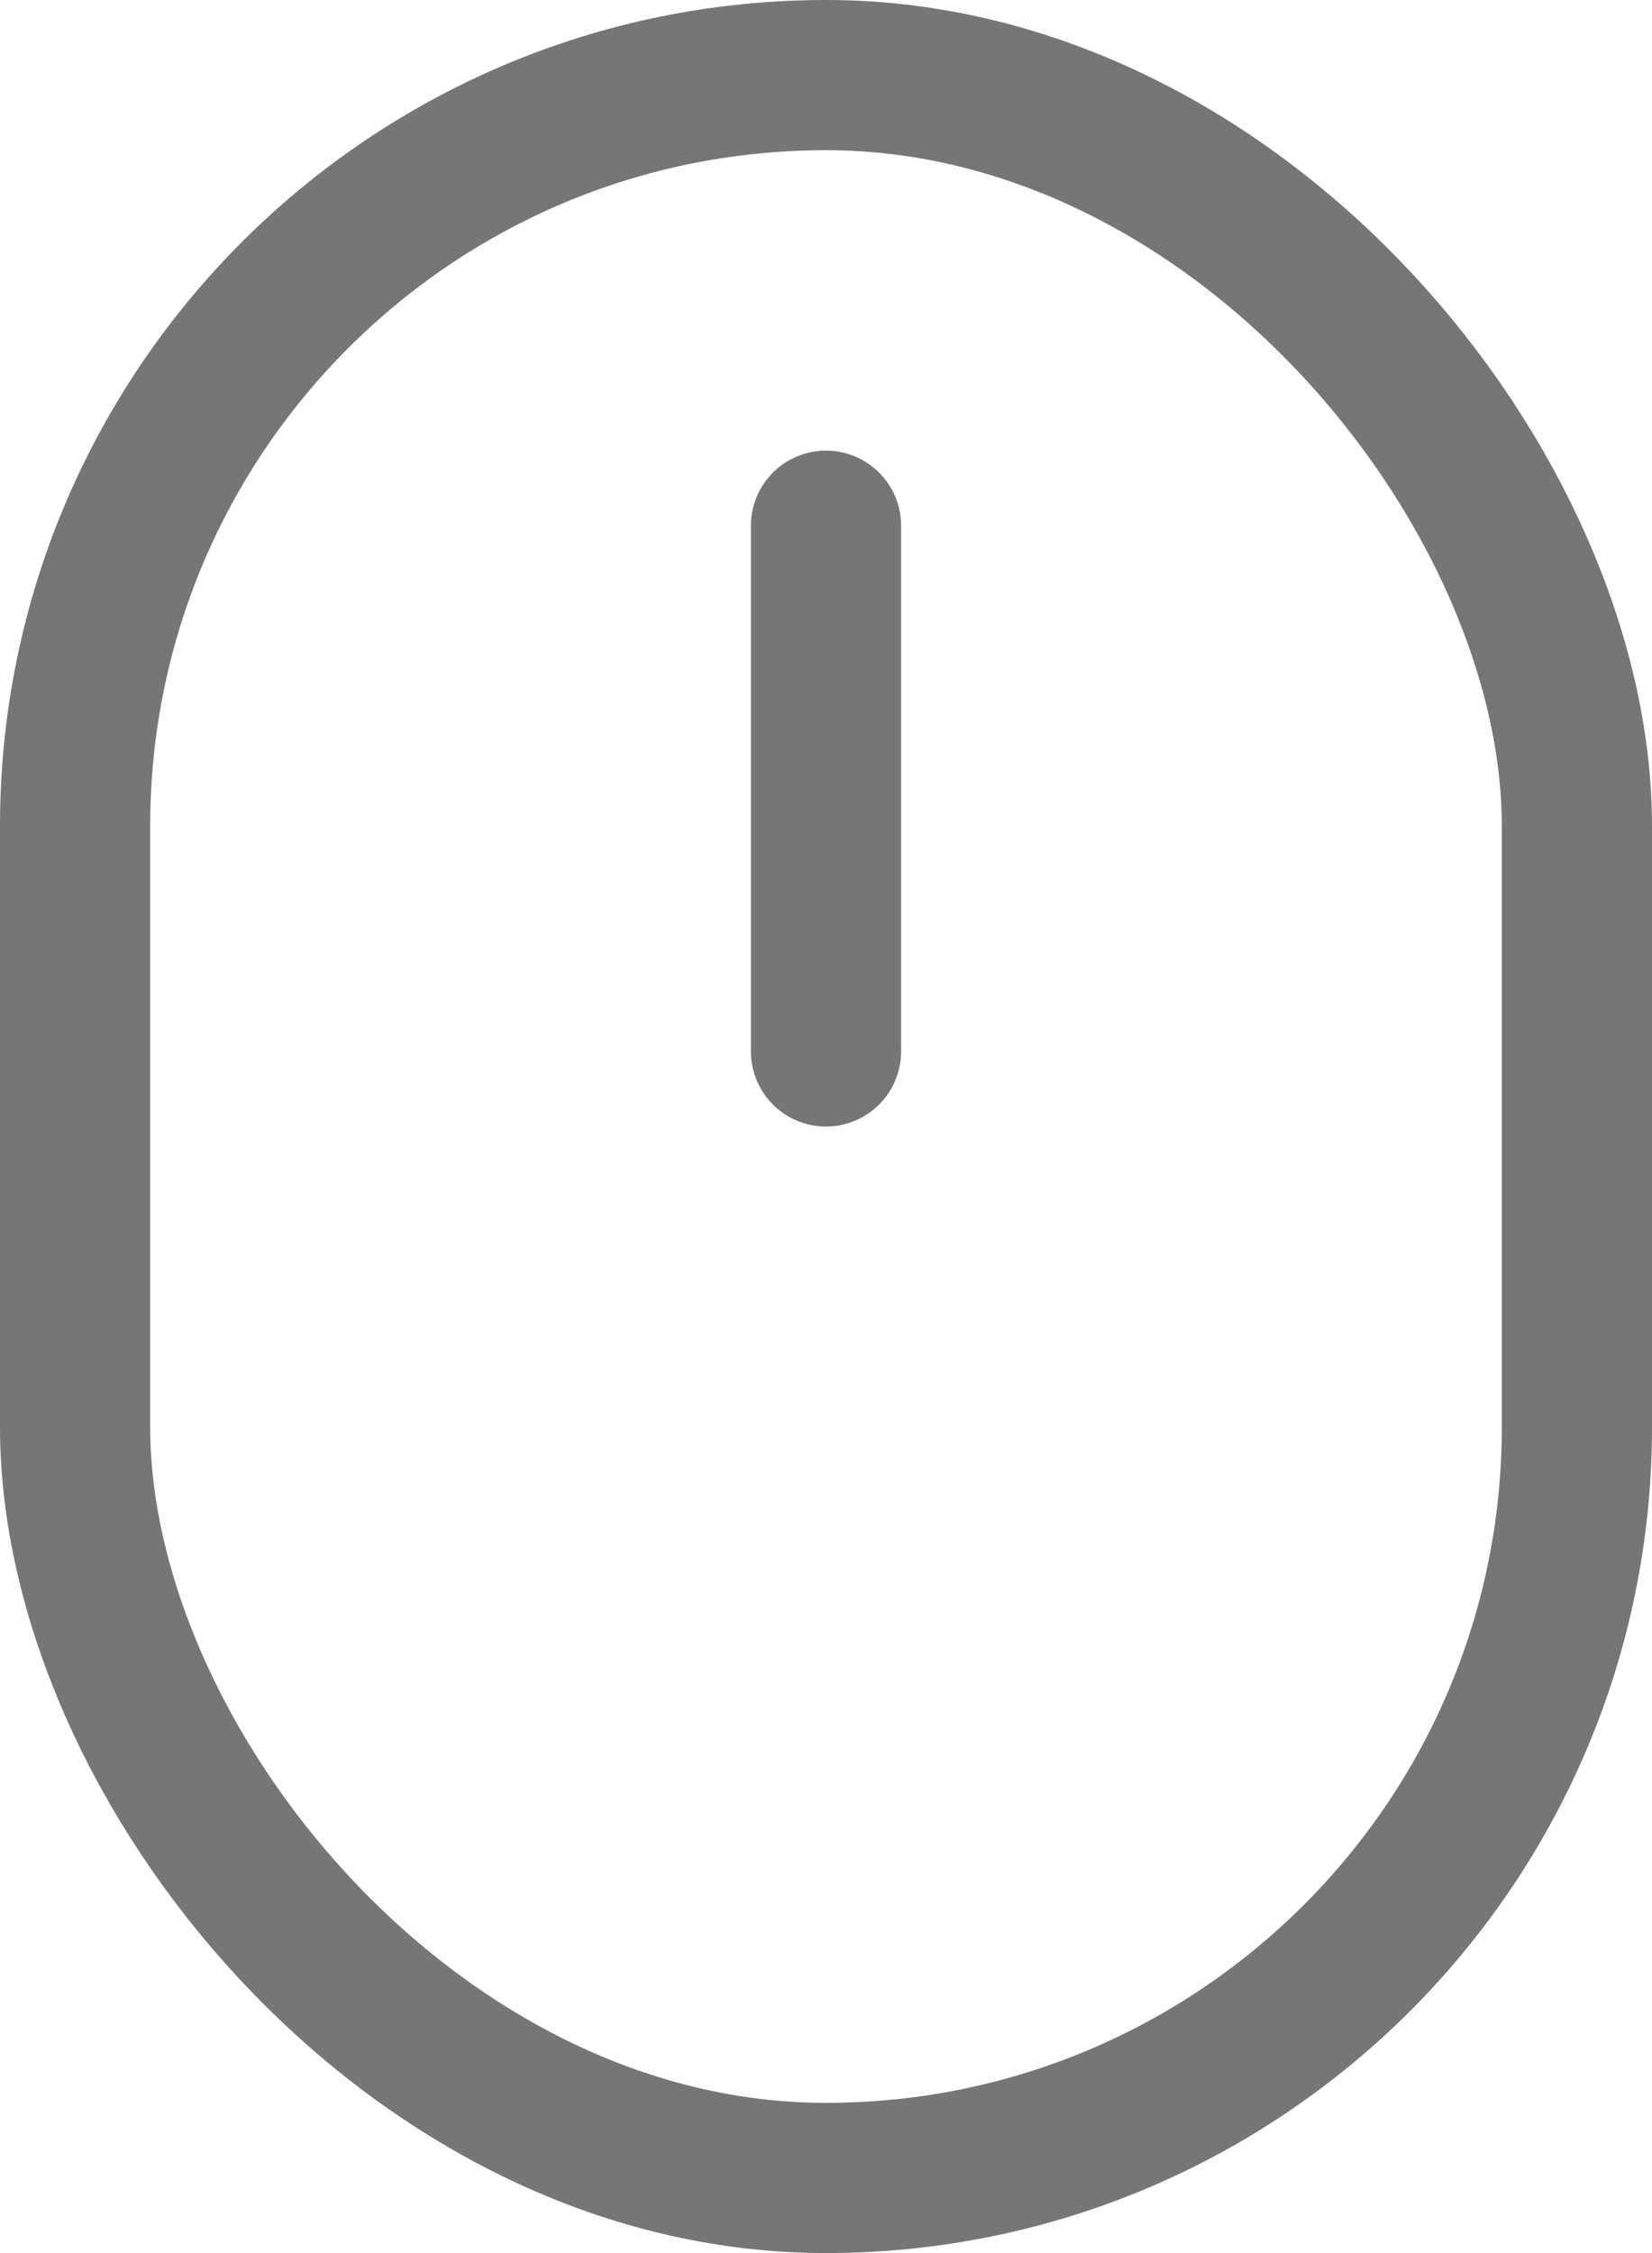
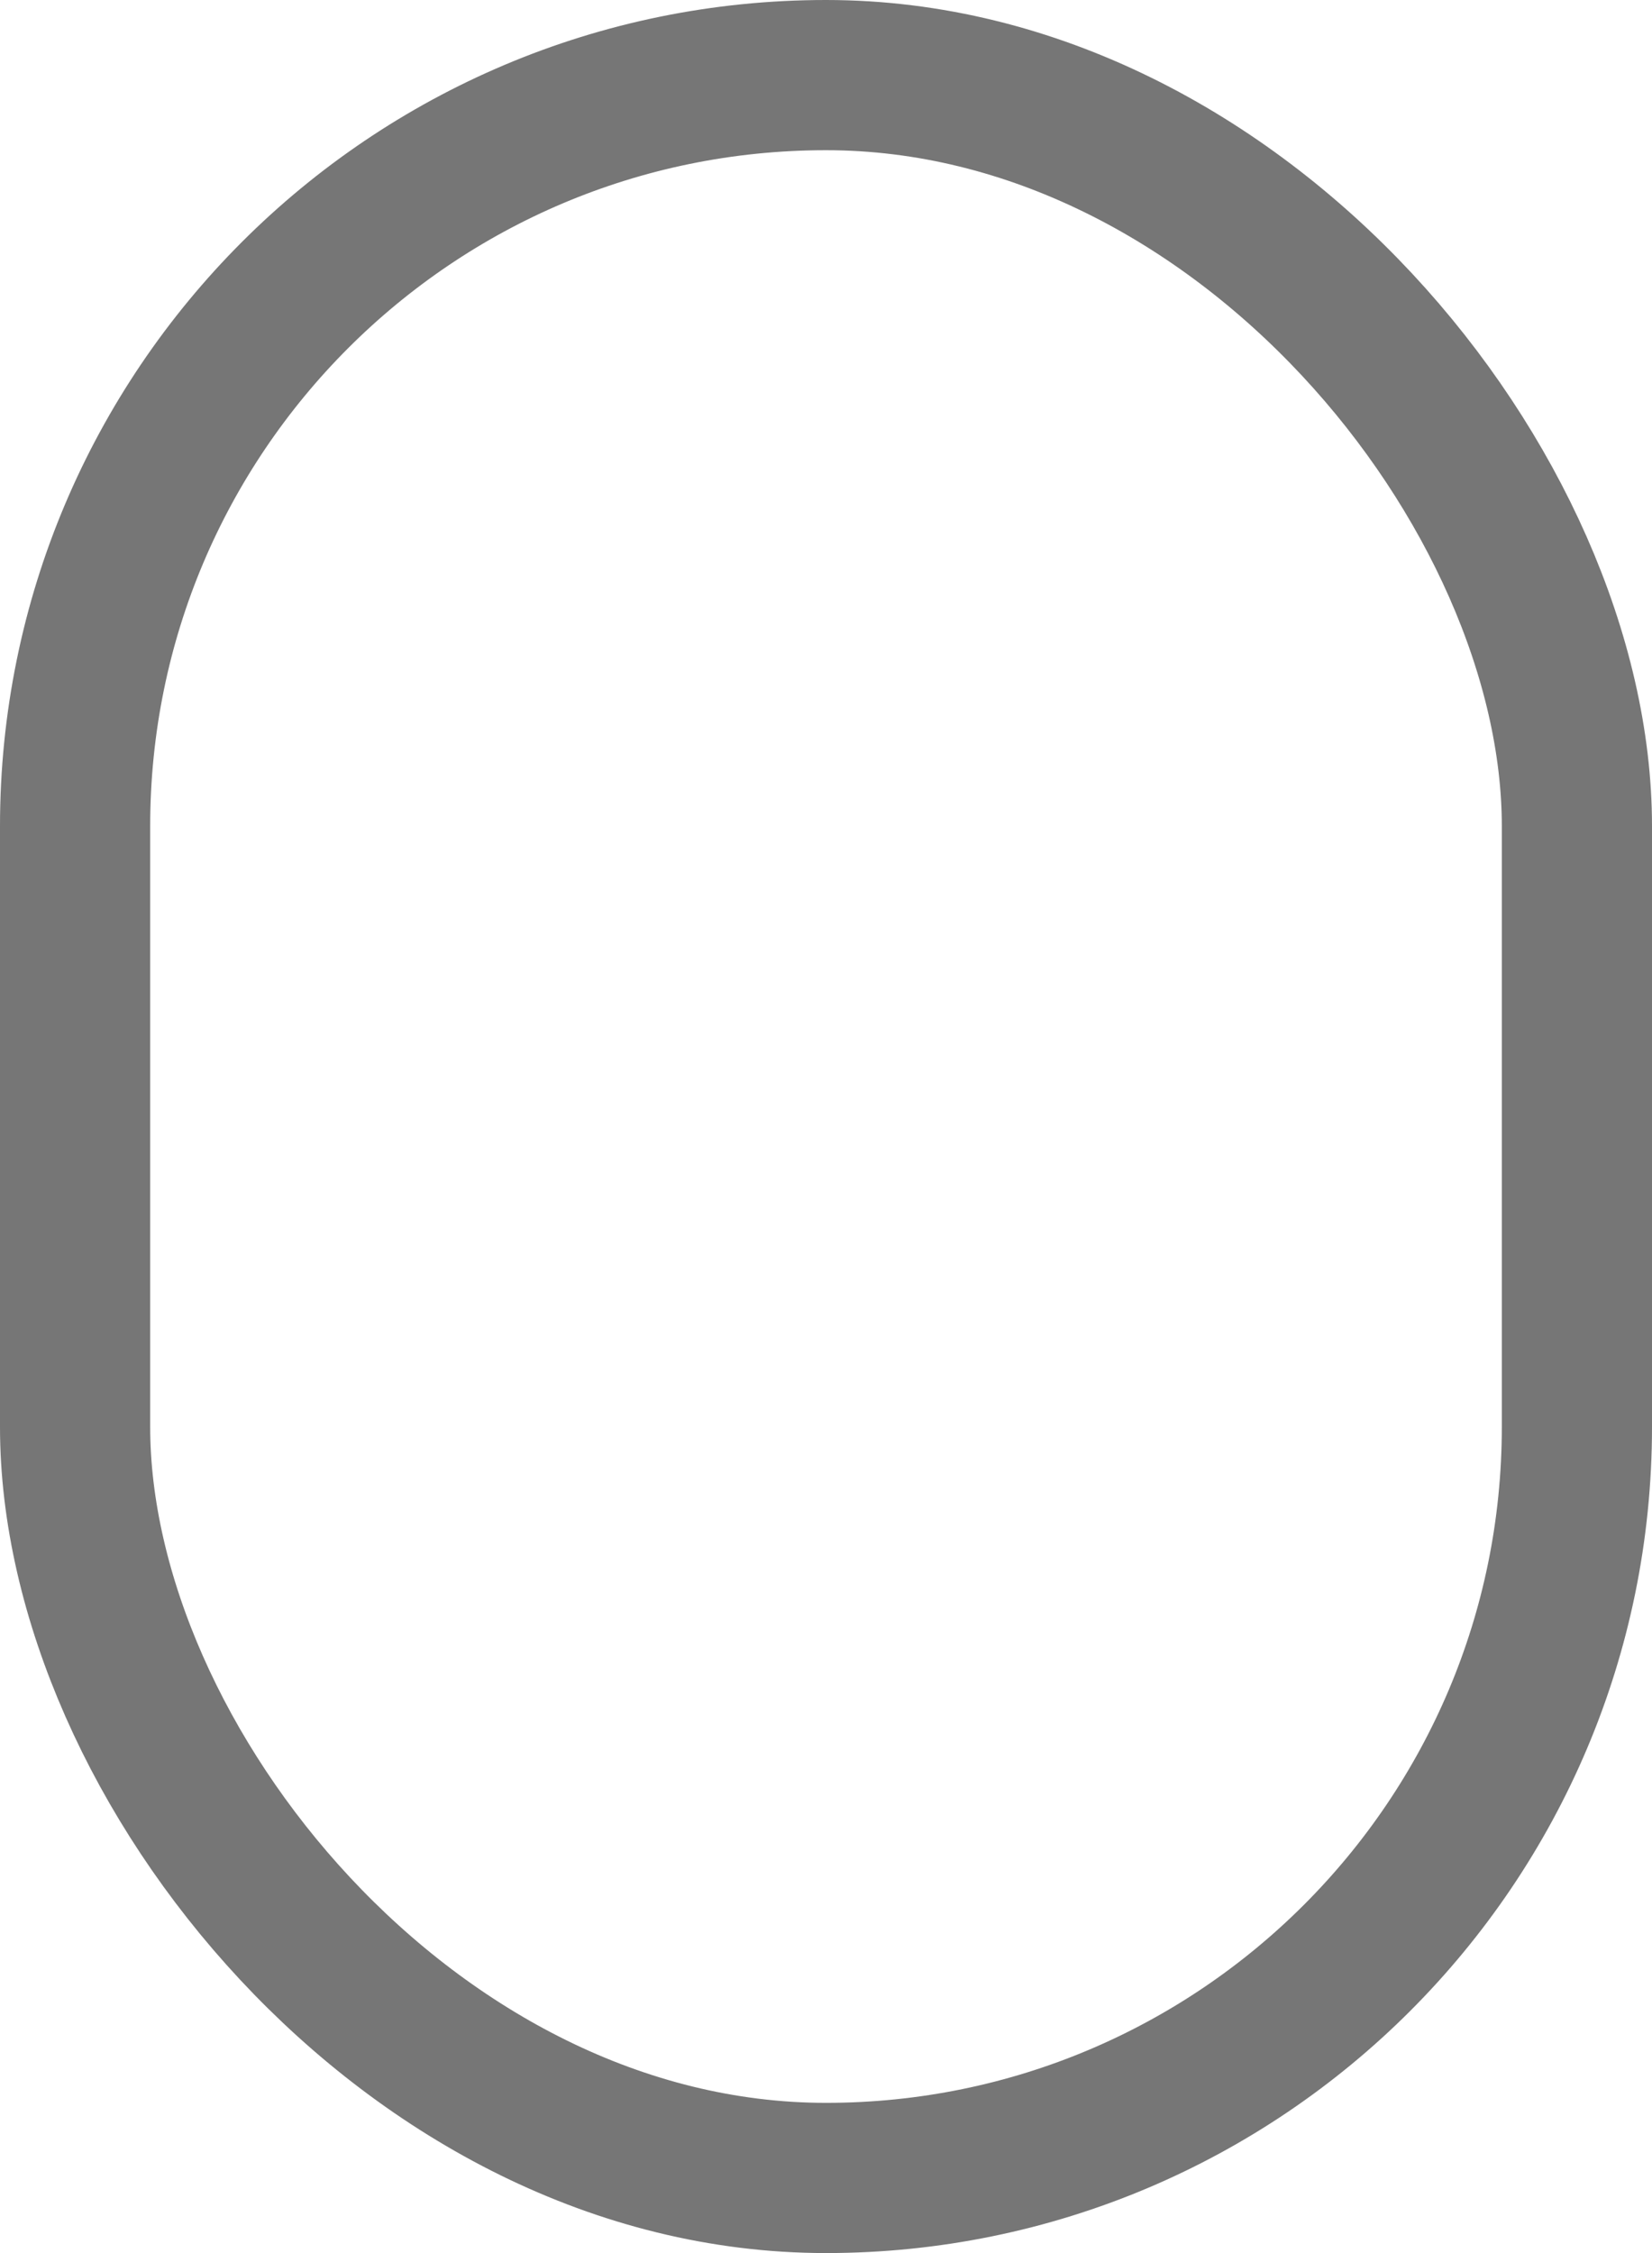
<svg xmlns="http://www.w3.org/2000/svg" width="11" height="15" viewBox="0 0 11 15" fill="none">
  <rect x="0.5" y="0.5" width="10" height="14" rx="5" stroke="#767676" />
-   <path d="M5.5 3.5V7" stroke="#767676" stroke-linecap="round" stroke-linejoin="bevel" stroke-dasharray="40 40" />
</svg>